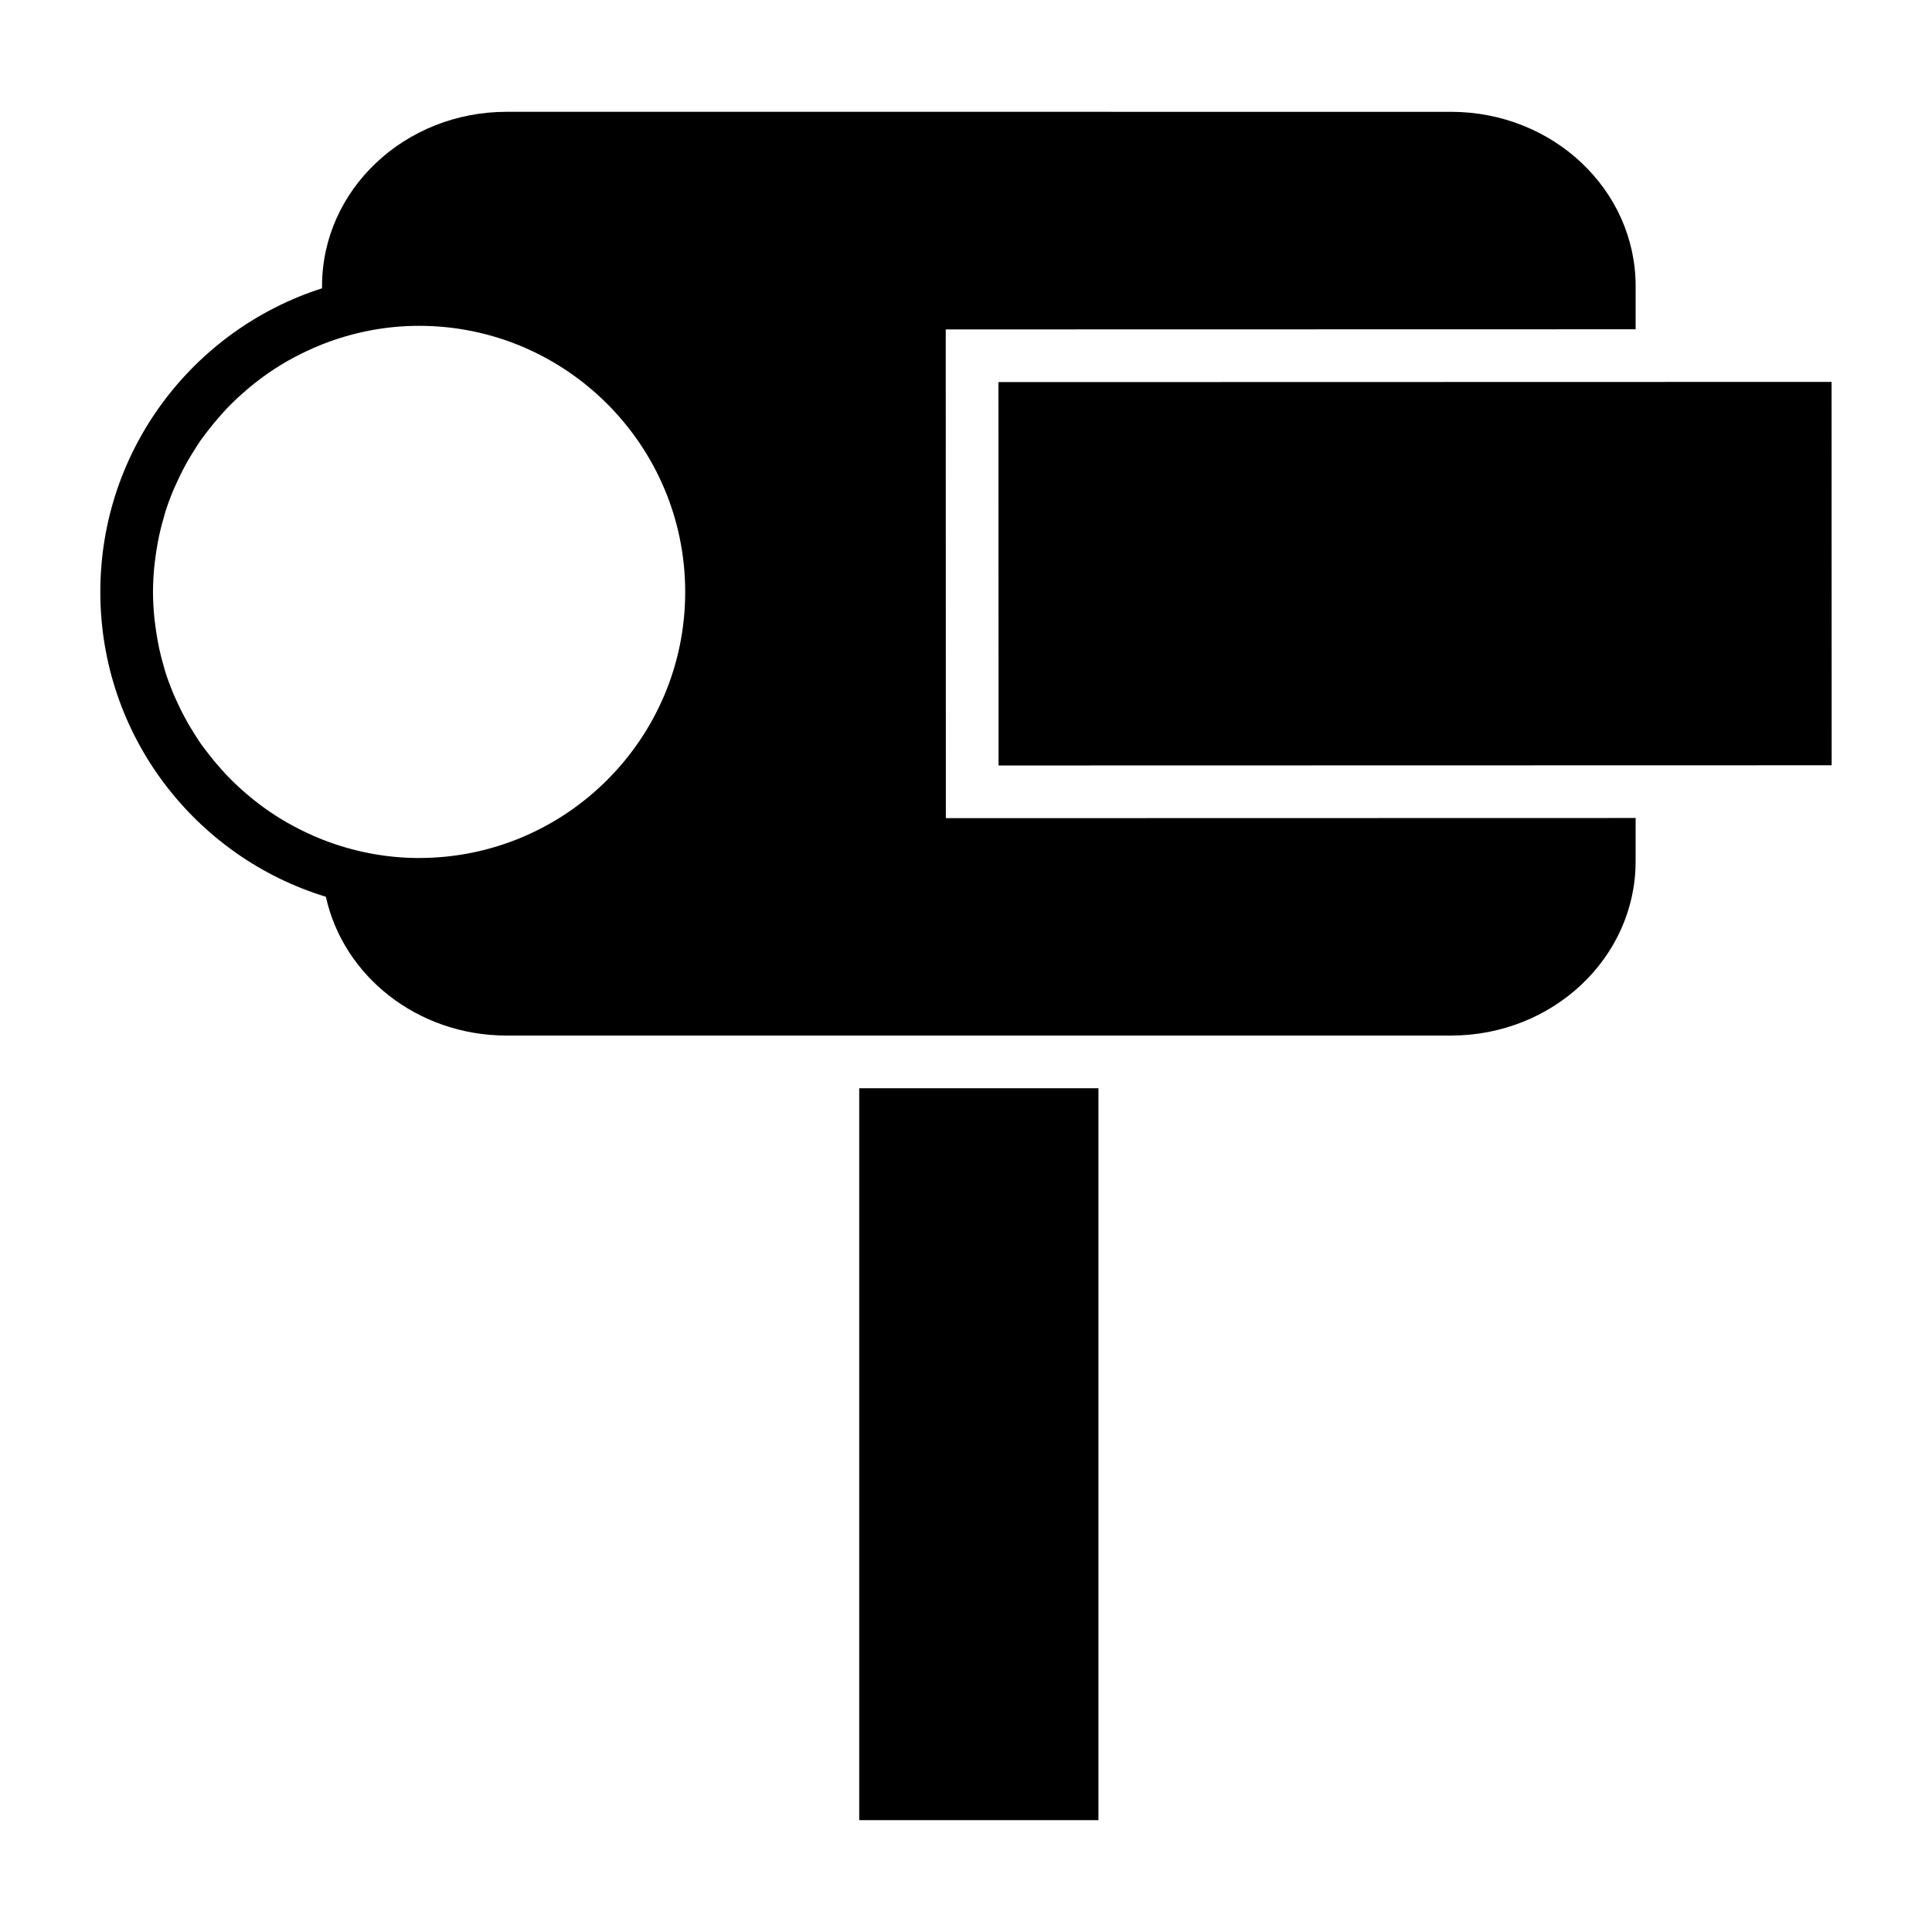
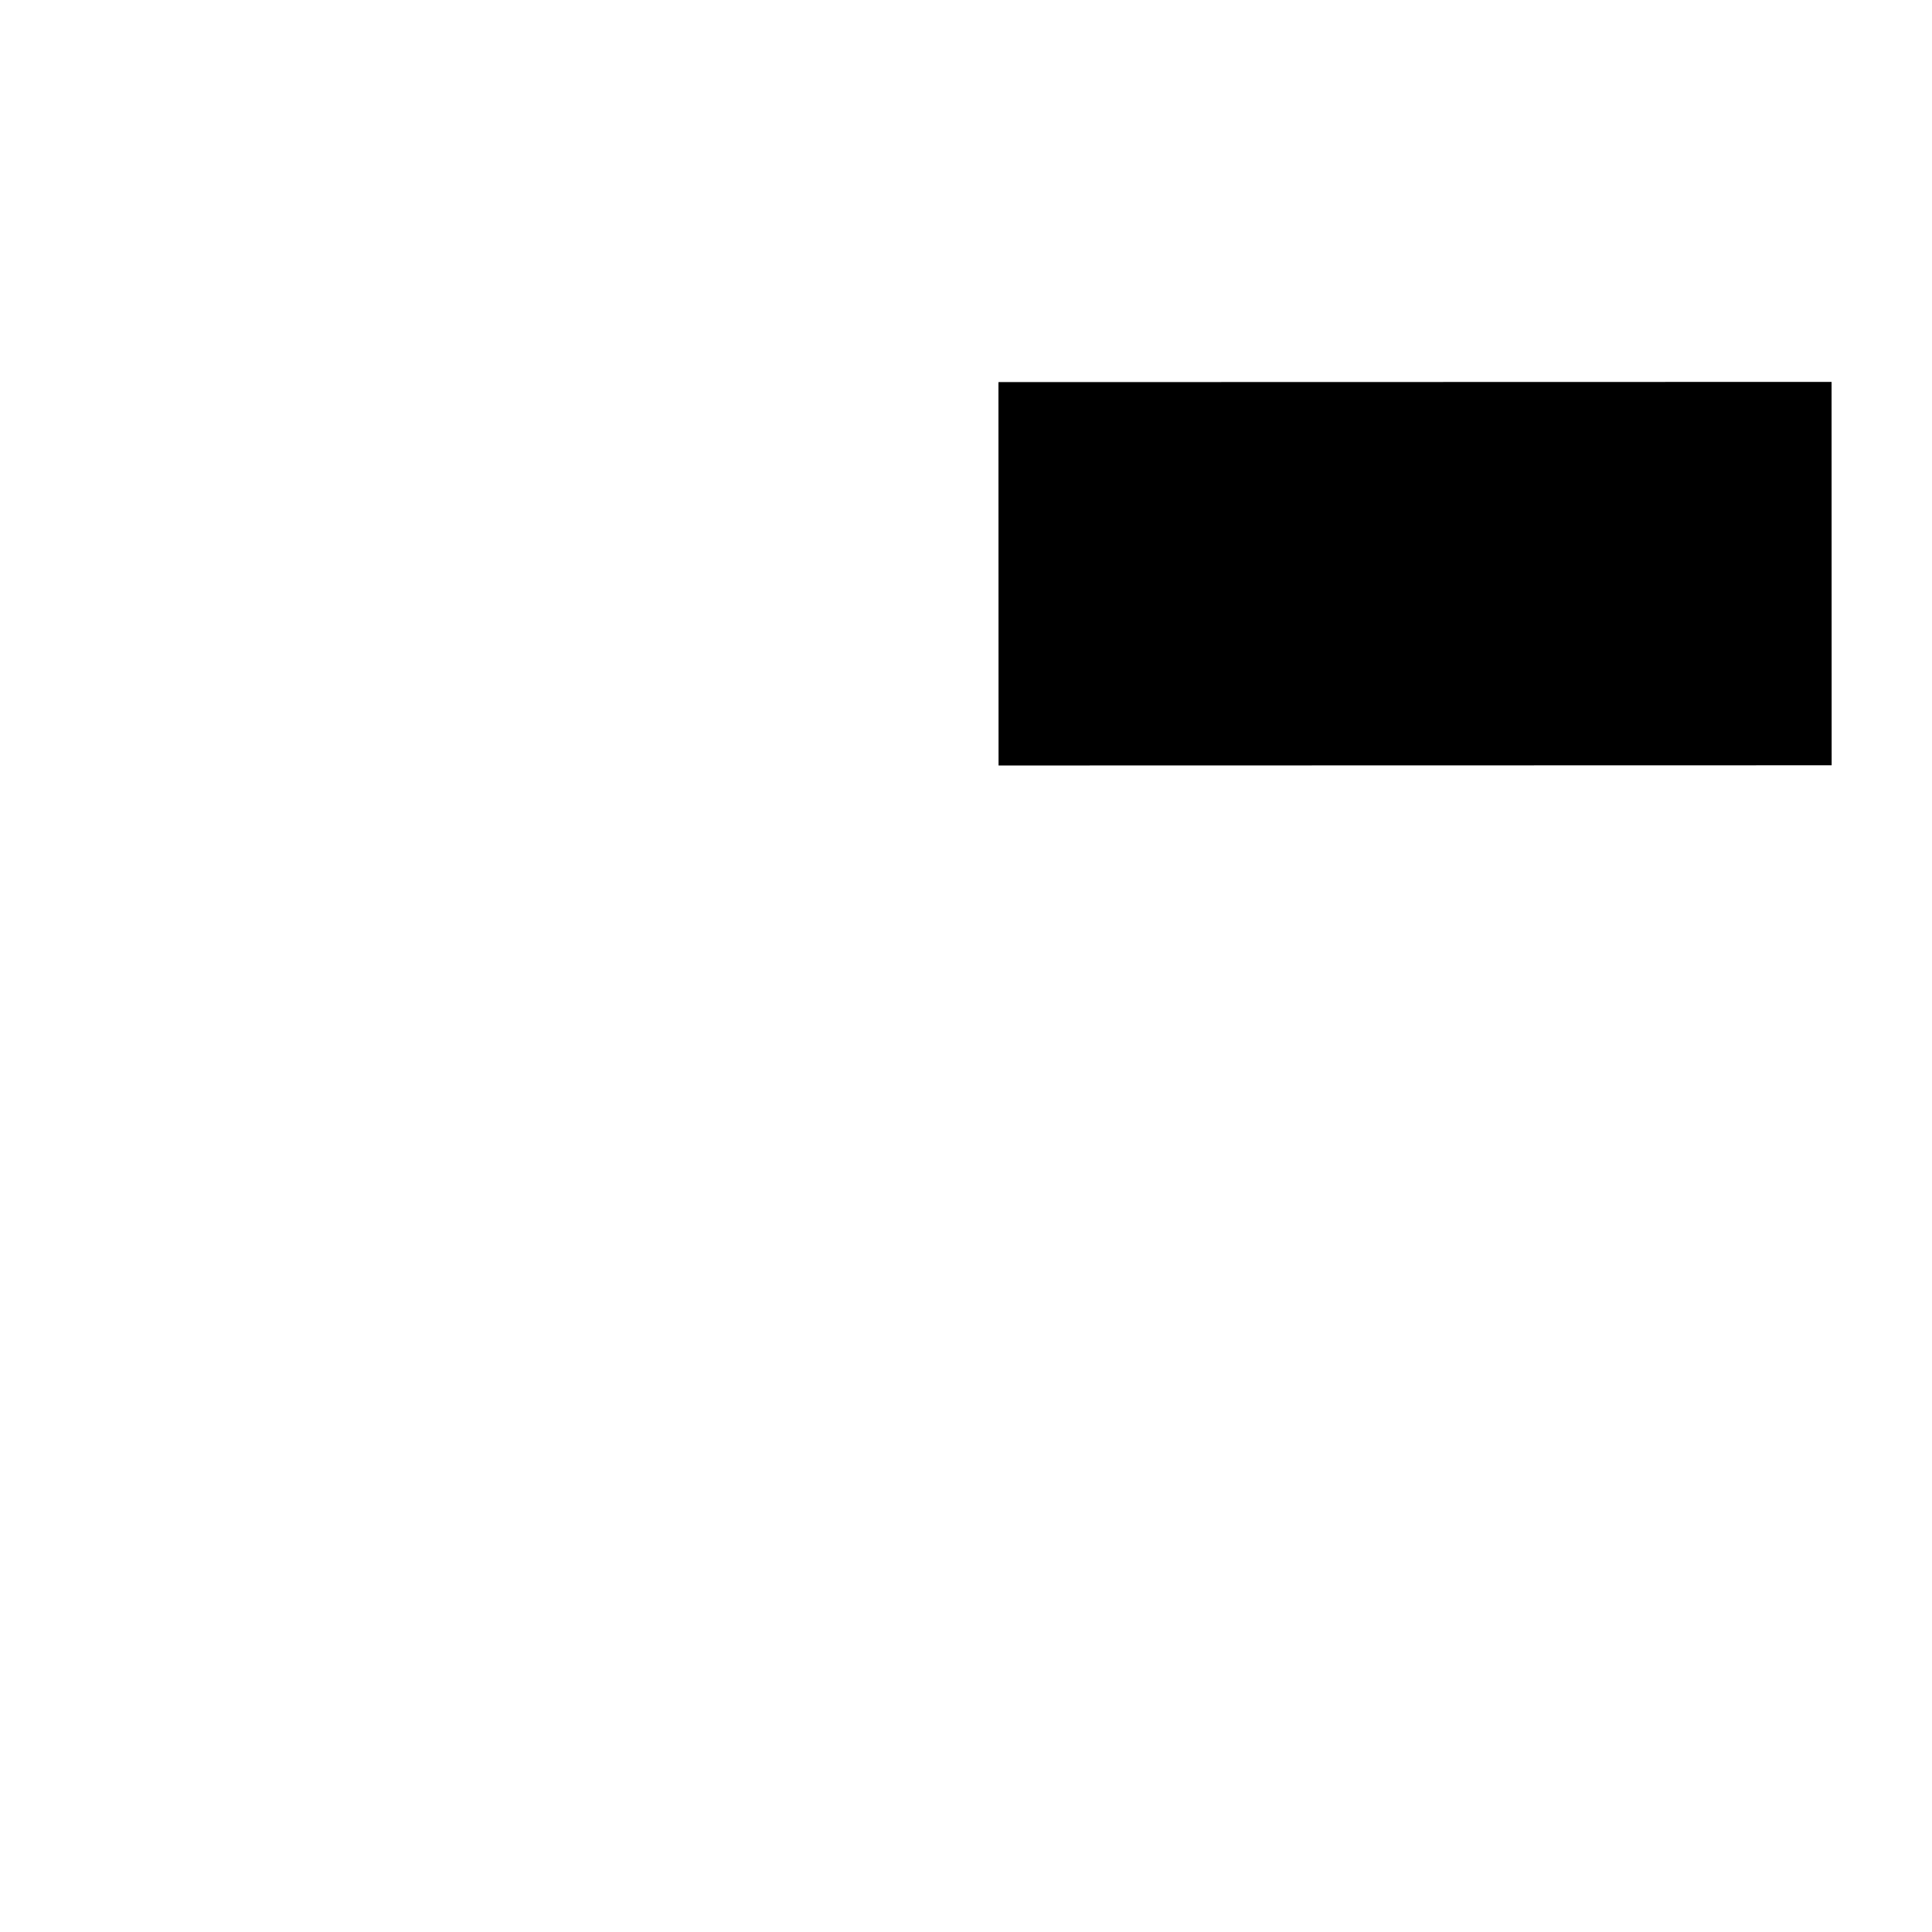
<svg xmlns="http://www.w3.org/2000/svg" fill="#000000" width="800px" height="800px" version="1.1" viewBox="144 144 512 512">
  <g fill-rule="evenodd">
-     <path d="m371.7 432.4h63.398v193.96h-63.398z" />
    <path d="m408.6 245.26 0.027 101.6 220.78-0.051-0.023-101.6-51.918 0.012z" />
-     <path d="m394.66 360.82-0.031-129.52 182.83-0.039v-11.445c0-25.504-21.895-46.18-48.906-46.18l-250.3-0.004c-27.008 0-48.906 20.676-48.906 46.18v0.594c-34.074 10.883-58.762 42.777-58.762 80.461 0 38.062 25.176 70.227 59.777 80.789 4.602 20.992 24.289 36.777 47.887 36.777h250.3c27.008 0 48.906-20.676 48.906-46.18v-11.473zm-139.59 10.562c-9.082 0-17.746-1.785-25.723-4.926-1.484-0.586-2.934-1.23-4.367-1.91-0.297-0.141-0.59-0.281-0.887-0.43-1.41-0.695-2.801-1.422-4.16-2.203-0.051-0.031-0.102-0.059-0.152-0.09-4.188-2.434-8.086-5.285-11.672-8.5-0.43-0.383-0.855-0.766-1.273-1.16-0.945-0.891-1.867-1.793-2.766-2.734-0.484-0.504-0.941-1.031-1.41-1.551-1.246-1.391-2.438-2.82-3.57-4.301-0.684-0.891-1.375-1.773-2.019-2.695-0.559-0.805-1.066-1.648-1.598-2.484-0.578-0.91-1.145-1.824-1.684-2.762-0.465-0.816-0.906-1.637-1.34-2.469-0.562-1.09-1.094-2.195-1.602-3.32-0.328-0.727-0.676-1.438-0.977-2.176-0.754-1.828-1.449-3.691-2.055-5.598-0.145-0.465-0.258-0.945-0.395-1.414-0.457-1.559-0.867-3.129-1.219-4.727-0.152-0.691-0.281-1.391-0.406-2.086-0.277-1.48-0.504-2.984-0.691-4.5-0.082-0.656-0.172-1.305-0.23-1.965-0.195-2.144-0.328-4.312-0.328-6.516s0.133-4.363 0.328-6.516c0.059-0.66 0.152-1.309 0.23-1.969 0.18-1.516 0.406-3.012 0.691-4.492 0.133-0.699 0.258-1.395 0.406-2.086 0.348-1.598 0.762-3.176 1.219-4.727 0.137-0.469 0.246-0.953 0.395-1.414 0.605-1.906 1.293-3.769 2.055-5.598 0.301-0.734 0.648-1.445 0.977-2.172 0.508-1.125 1.039-2.231 1.602-3.324 0.43-0.832 0.871-1.652 1.336-2.465 0.539-0.941 1.109-1.859 1.688-2.769 0.523-0.832 1.031-1.672 1.594-2.481 0.641-0.922 1.336-1.805 2.019-2.695 1.133-1.48 2.324-2.918 3.57-4.301 0.469-0.52 0.926-1.047 1.41-1.551 0.898-0.941 1.82-1.844 2.766-2.734 0.418-0.395 0.848-0.777 1.273-1.16 3.586-3.215 7.488-6.066 11.672-8.5 0.051-0.031 0.102-0.059 0.152-0.09 1.355-0.785 2.75-1.508 4.16-2.203 0.293-0.145 0.59-0.289 0.887-0.43 1.438-0.68 2.883-1.324 4.367-1.91 7.981-3.144 16.641-4.926 25.723-4.926 38.883 0 70.52 31.633 70.52 70.52 0.008 38.875-31.629 70.508-70.516 70.508z" />
  </g>
</svg>